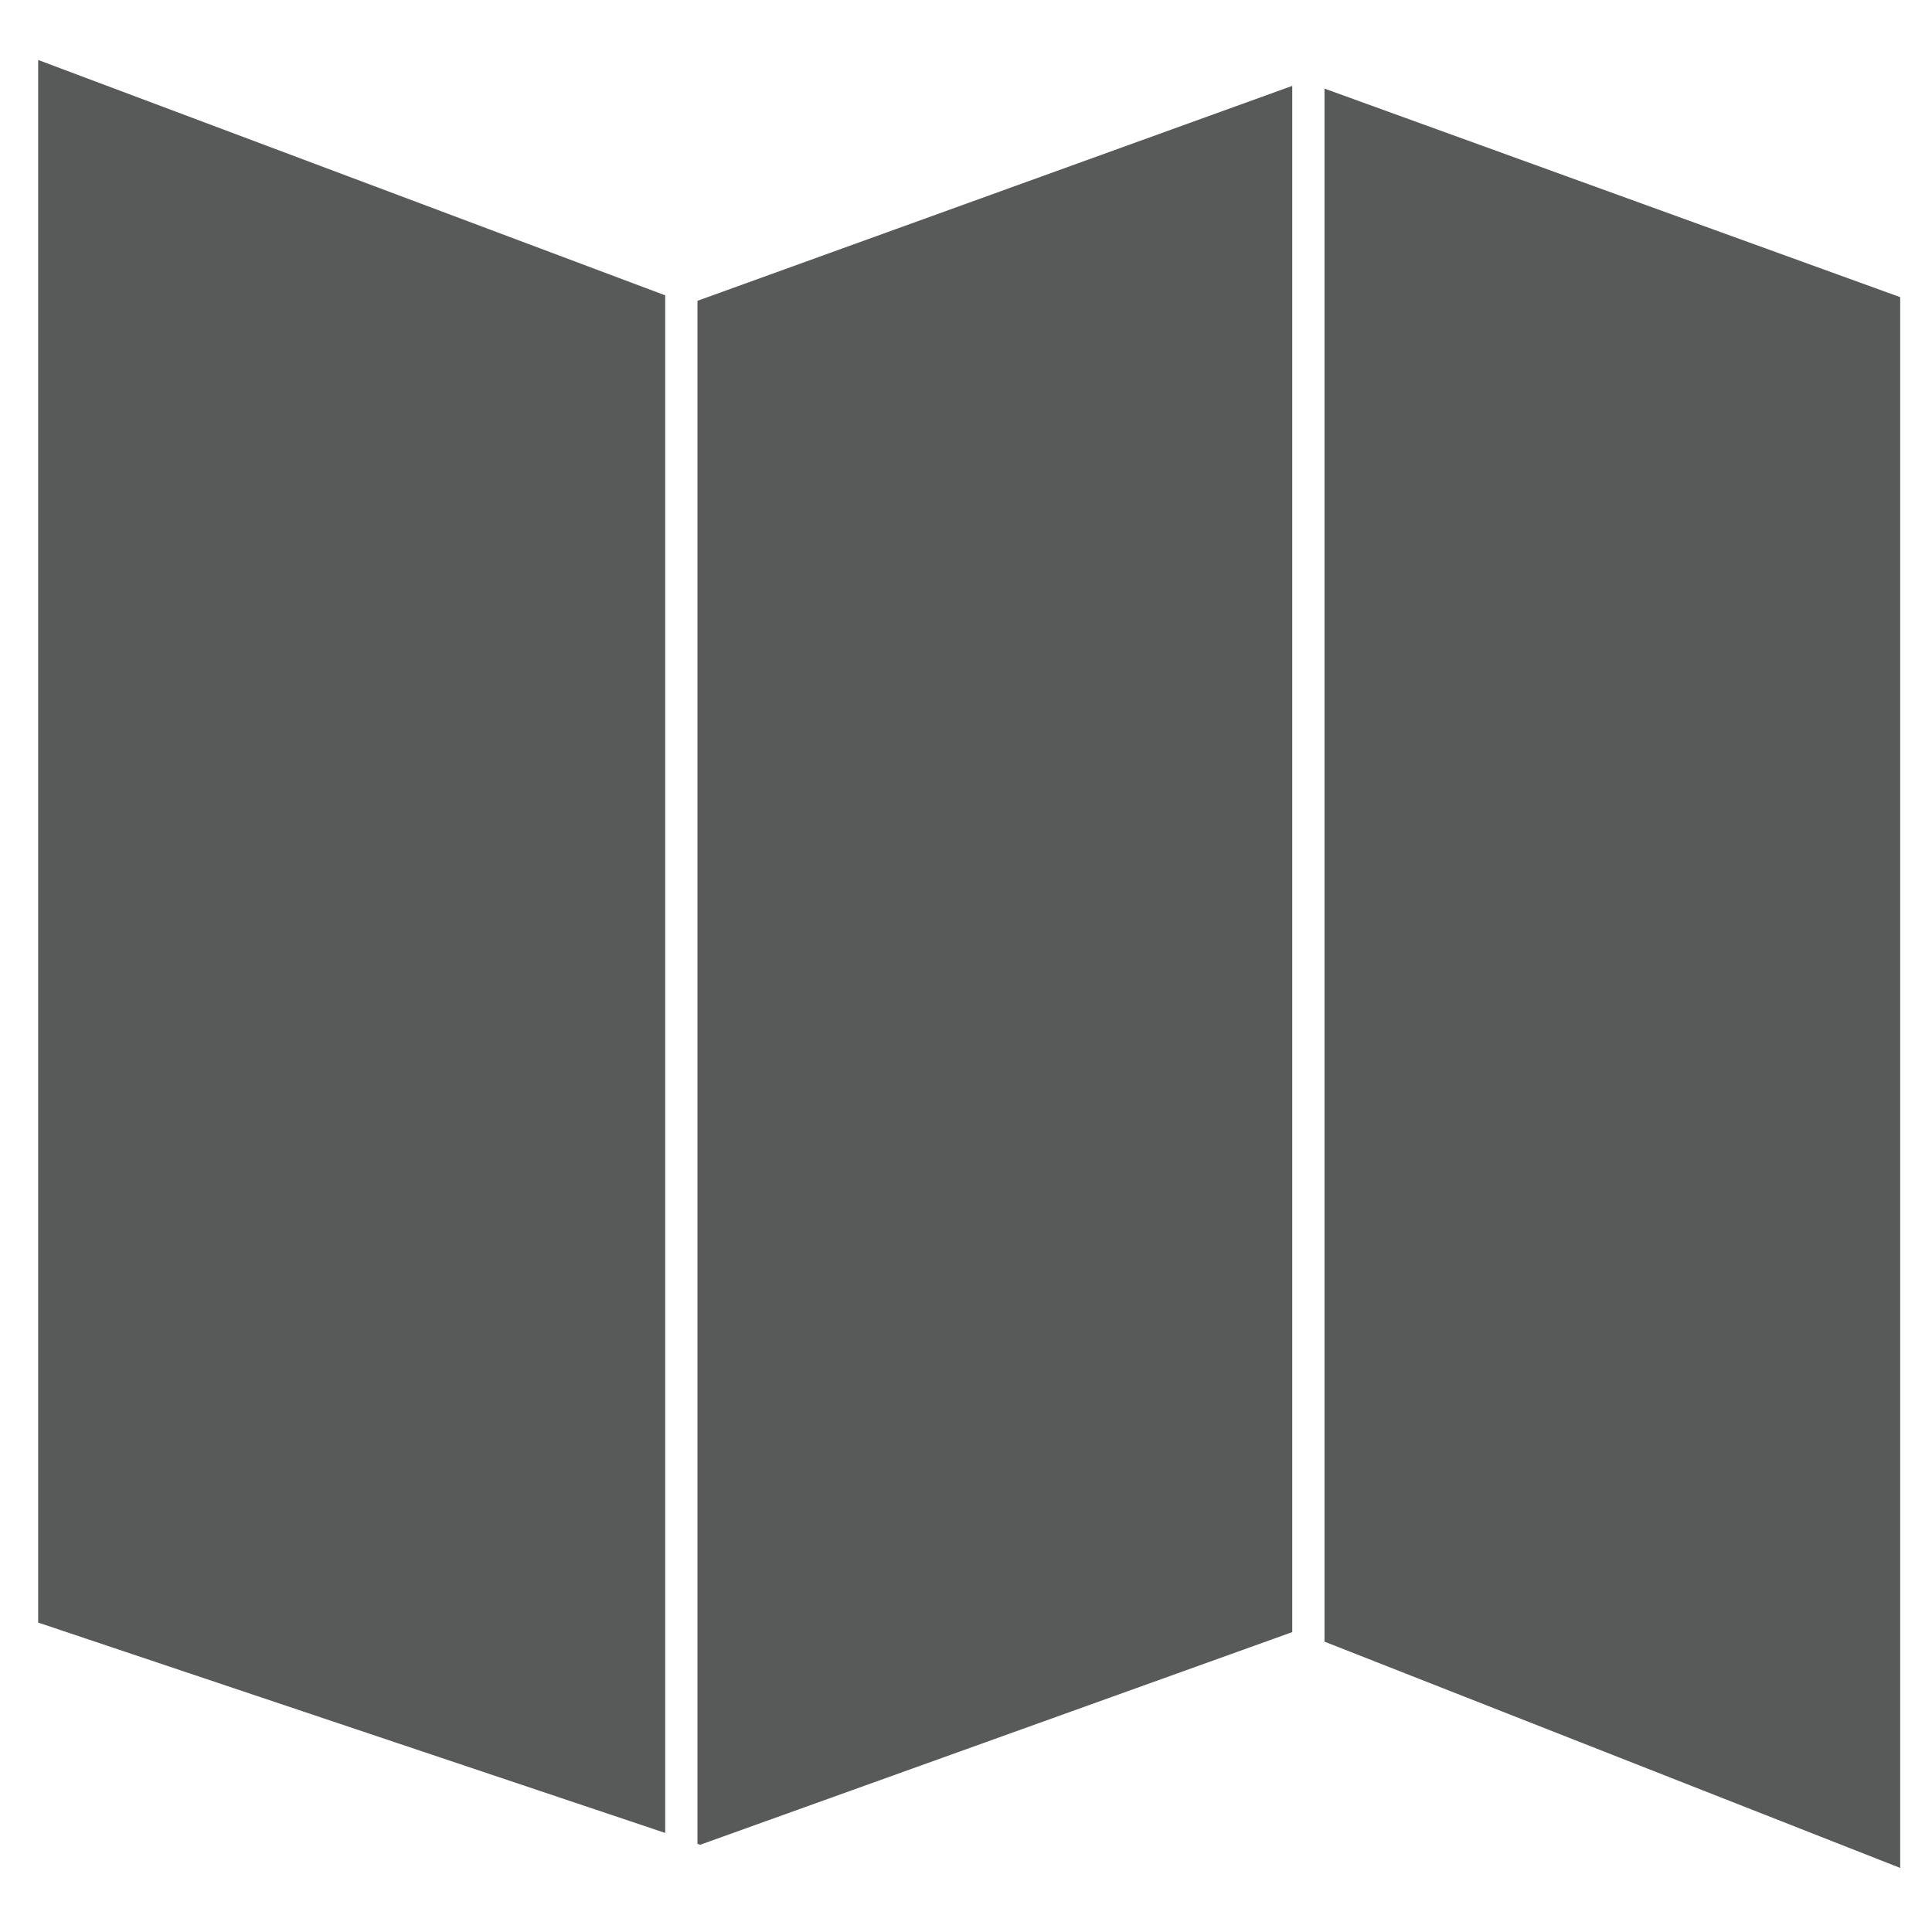
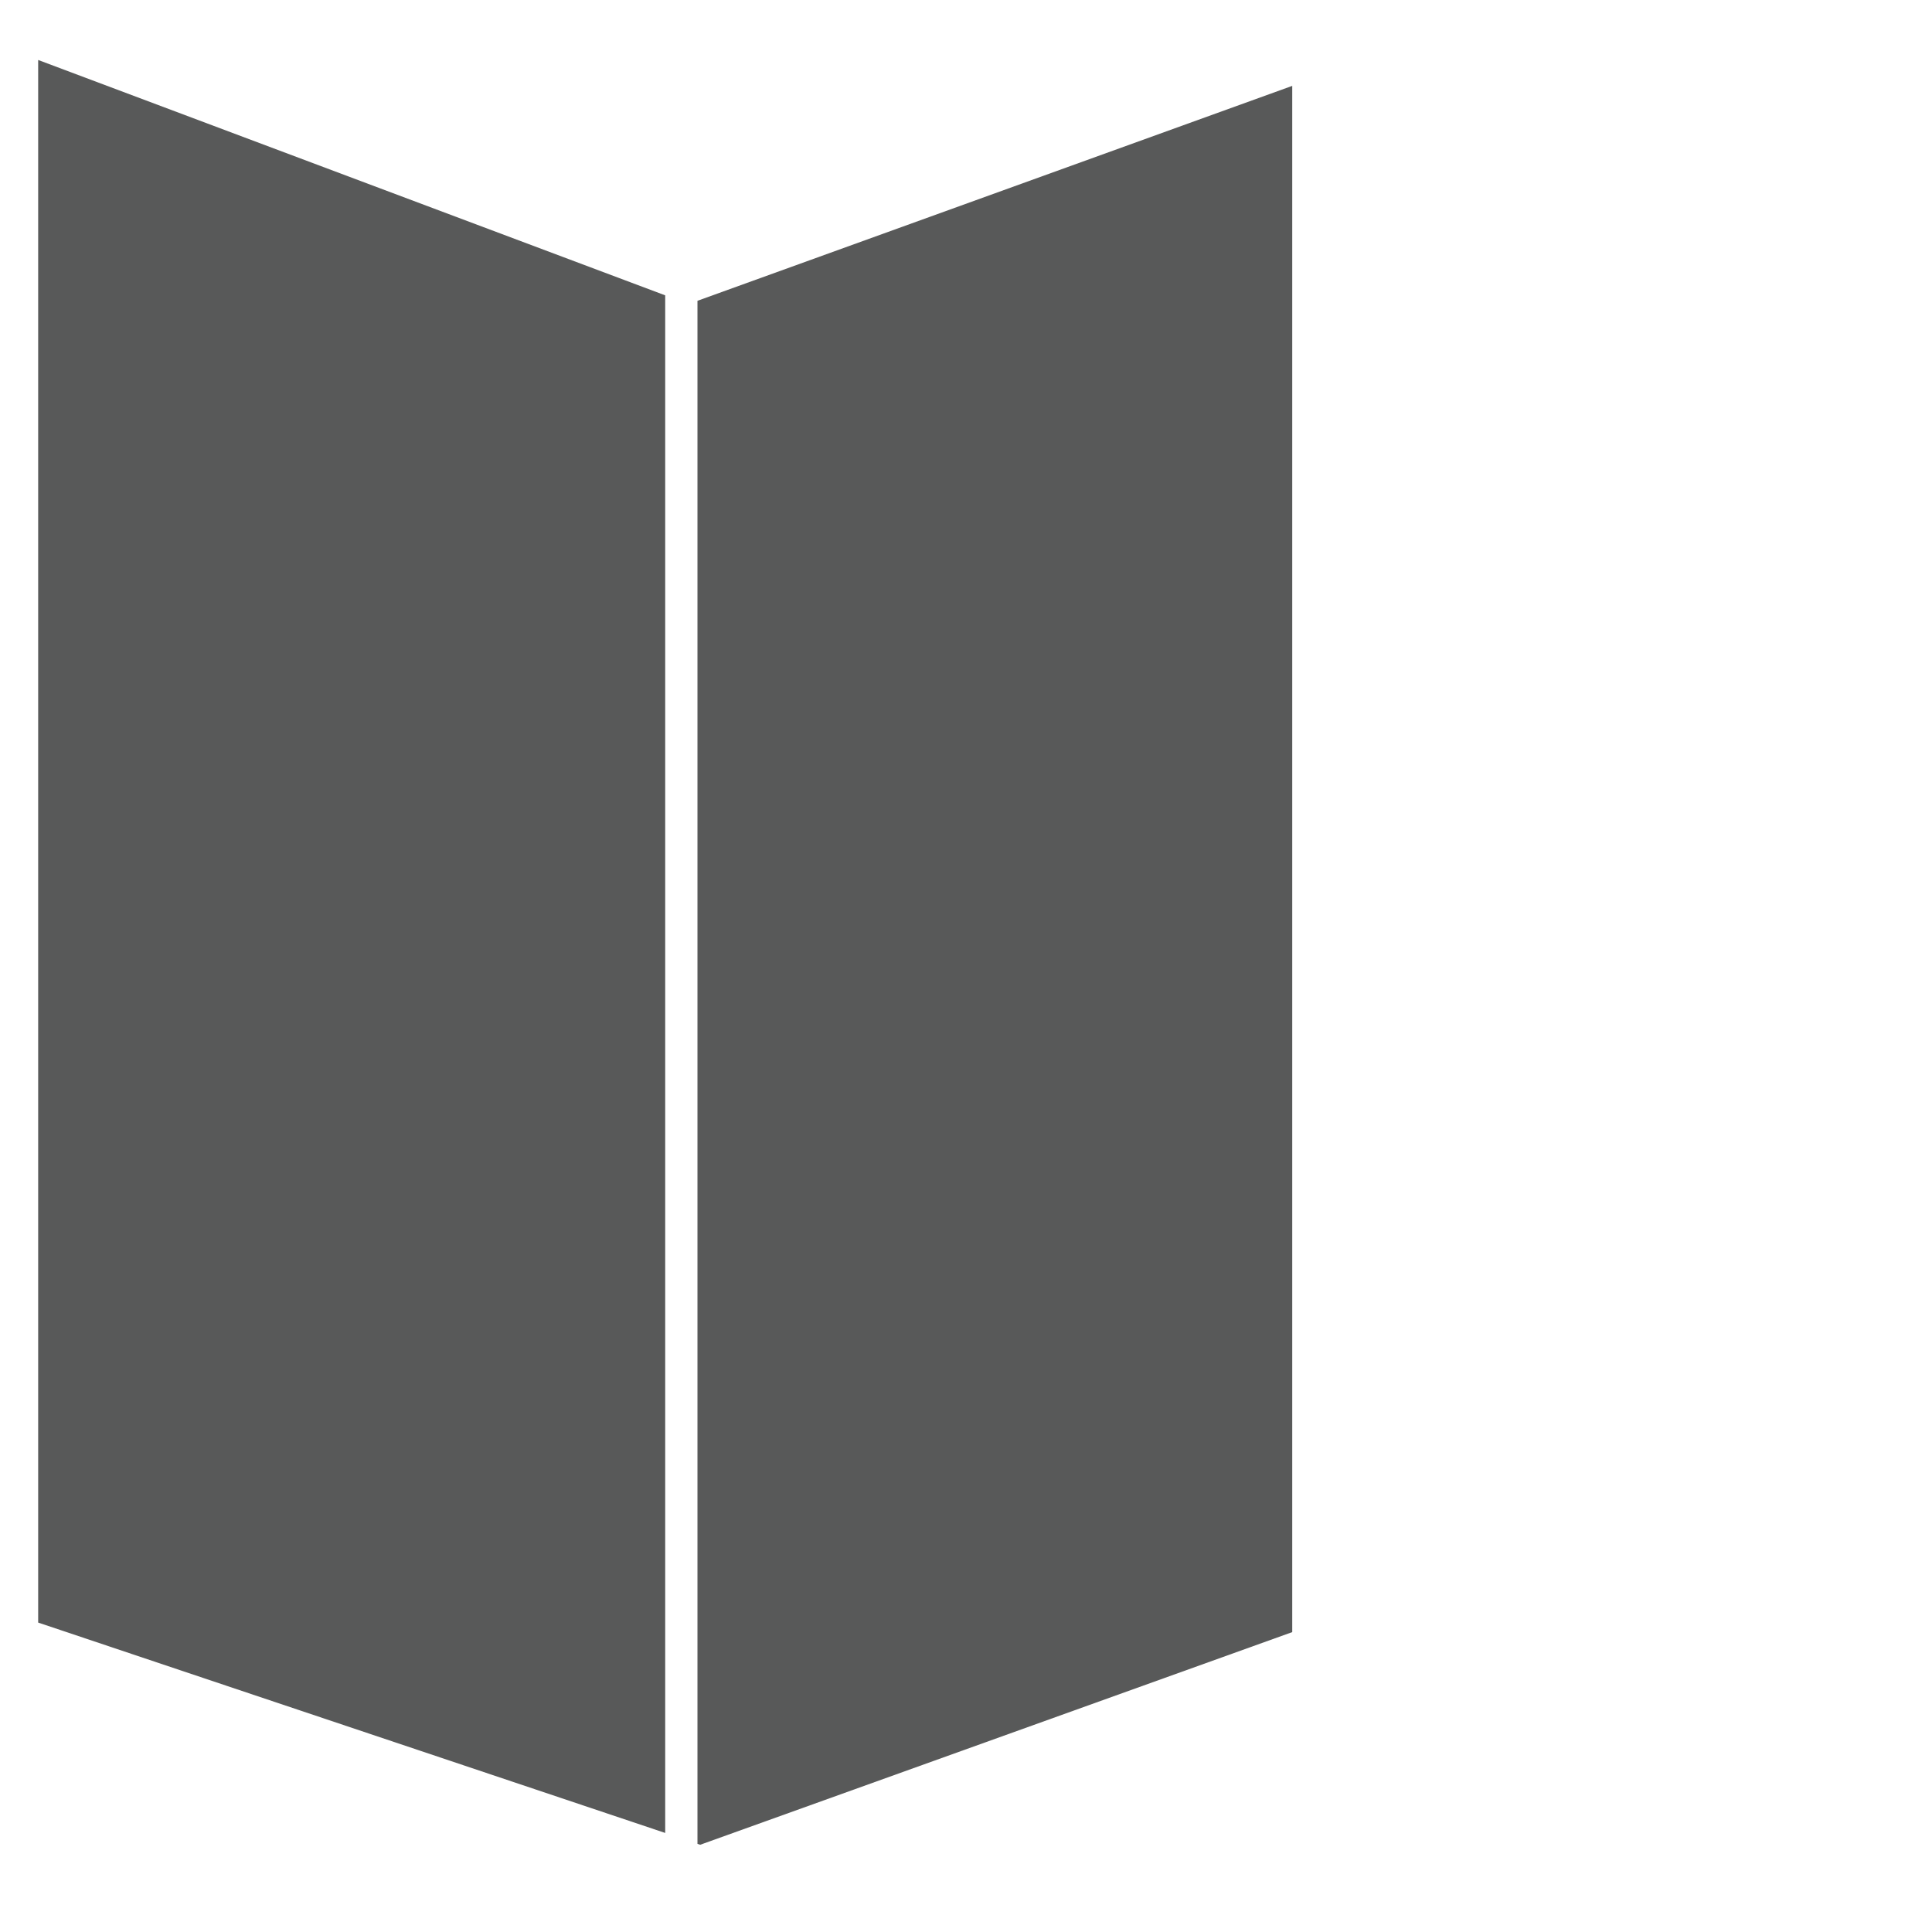
<svg xmlns="http://www.w3.org/2000/svg" version="1.1" id="圖層_2" x="0px" y="0px" viewBox="0 0 425.2 425.2" style="enable-background:new 0 0 425.2 425.2;" xml:space="preserve">
  <style type="text/css">
	.st0{fill:#585959;}
</style>
  <g>
    <polygon class="st0" points="153.5,405.8 154.1,406 284.4,359.2 284.4,18.9 153.5,66.2  " />
    <polygon class="st0" points="8.4,357.1 146.4,403.4 146.4,65 8.4,13.2  " />
-     <polygon class="st0" points="291.5,19.5 291.5,361.3 418.2,411.1 418.2,65.4  " />
  </g>
</svg>